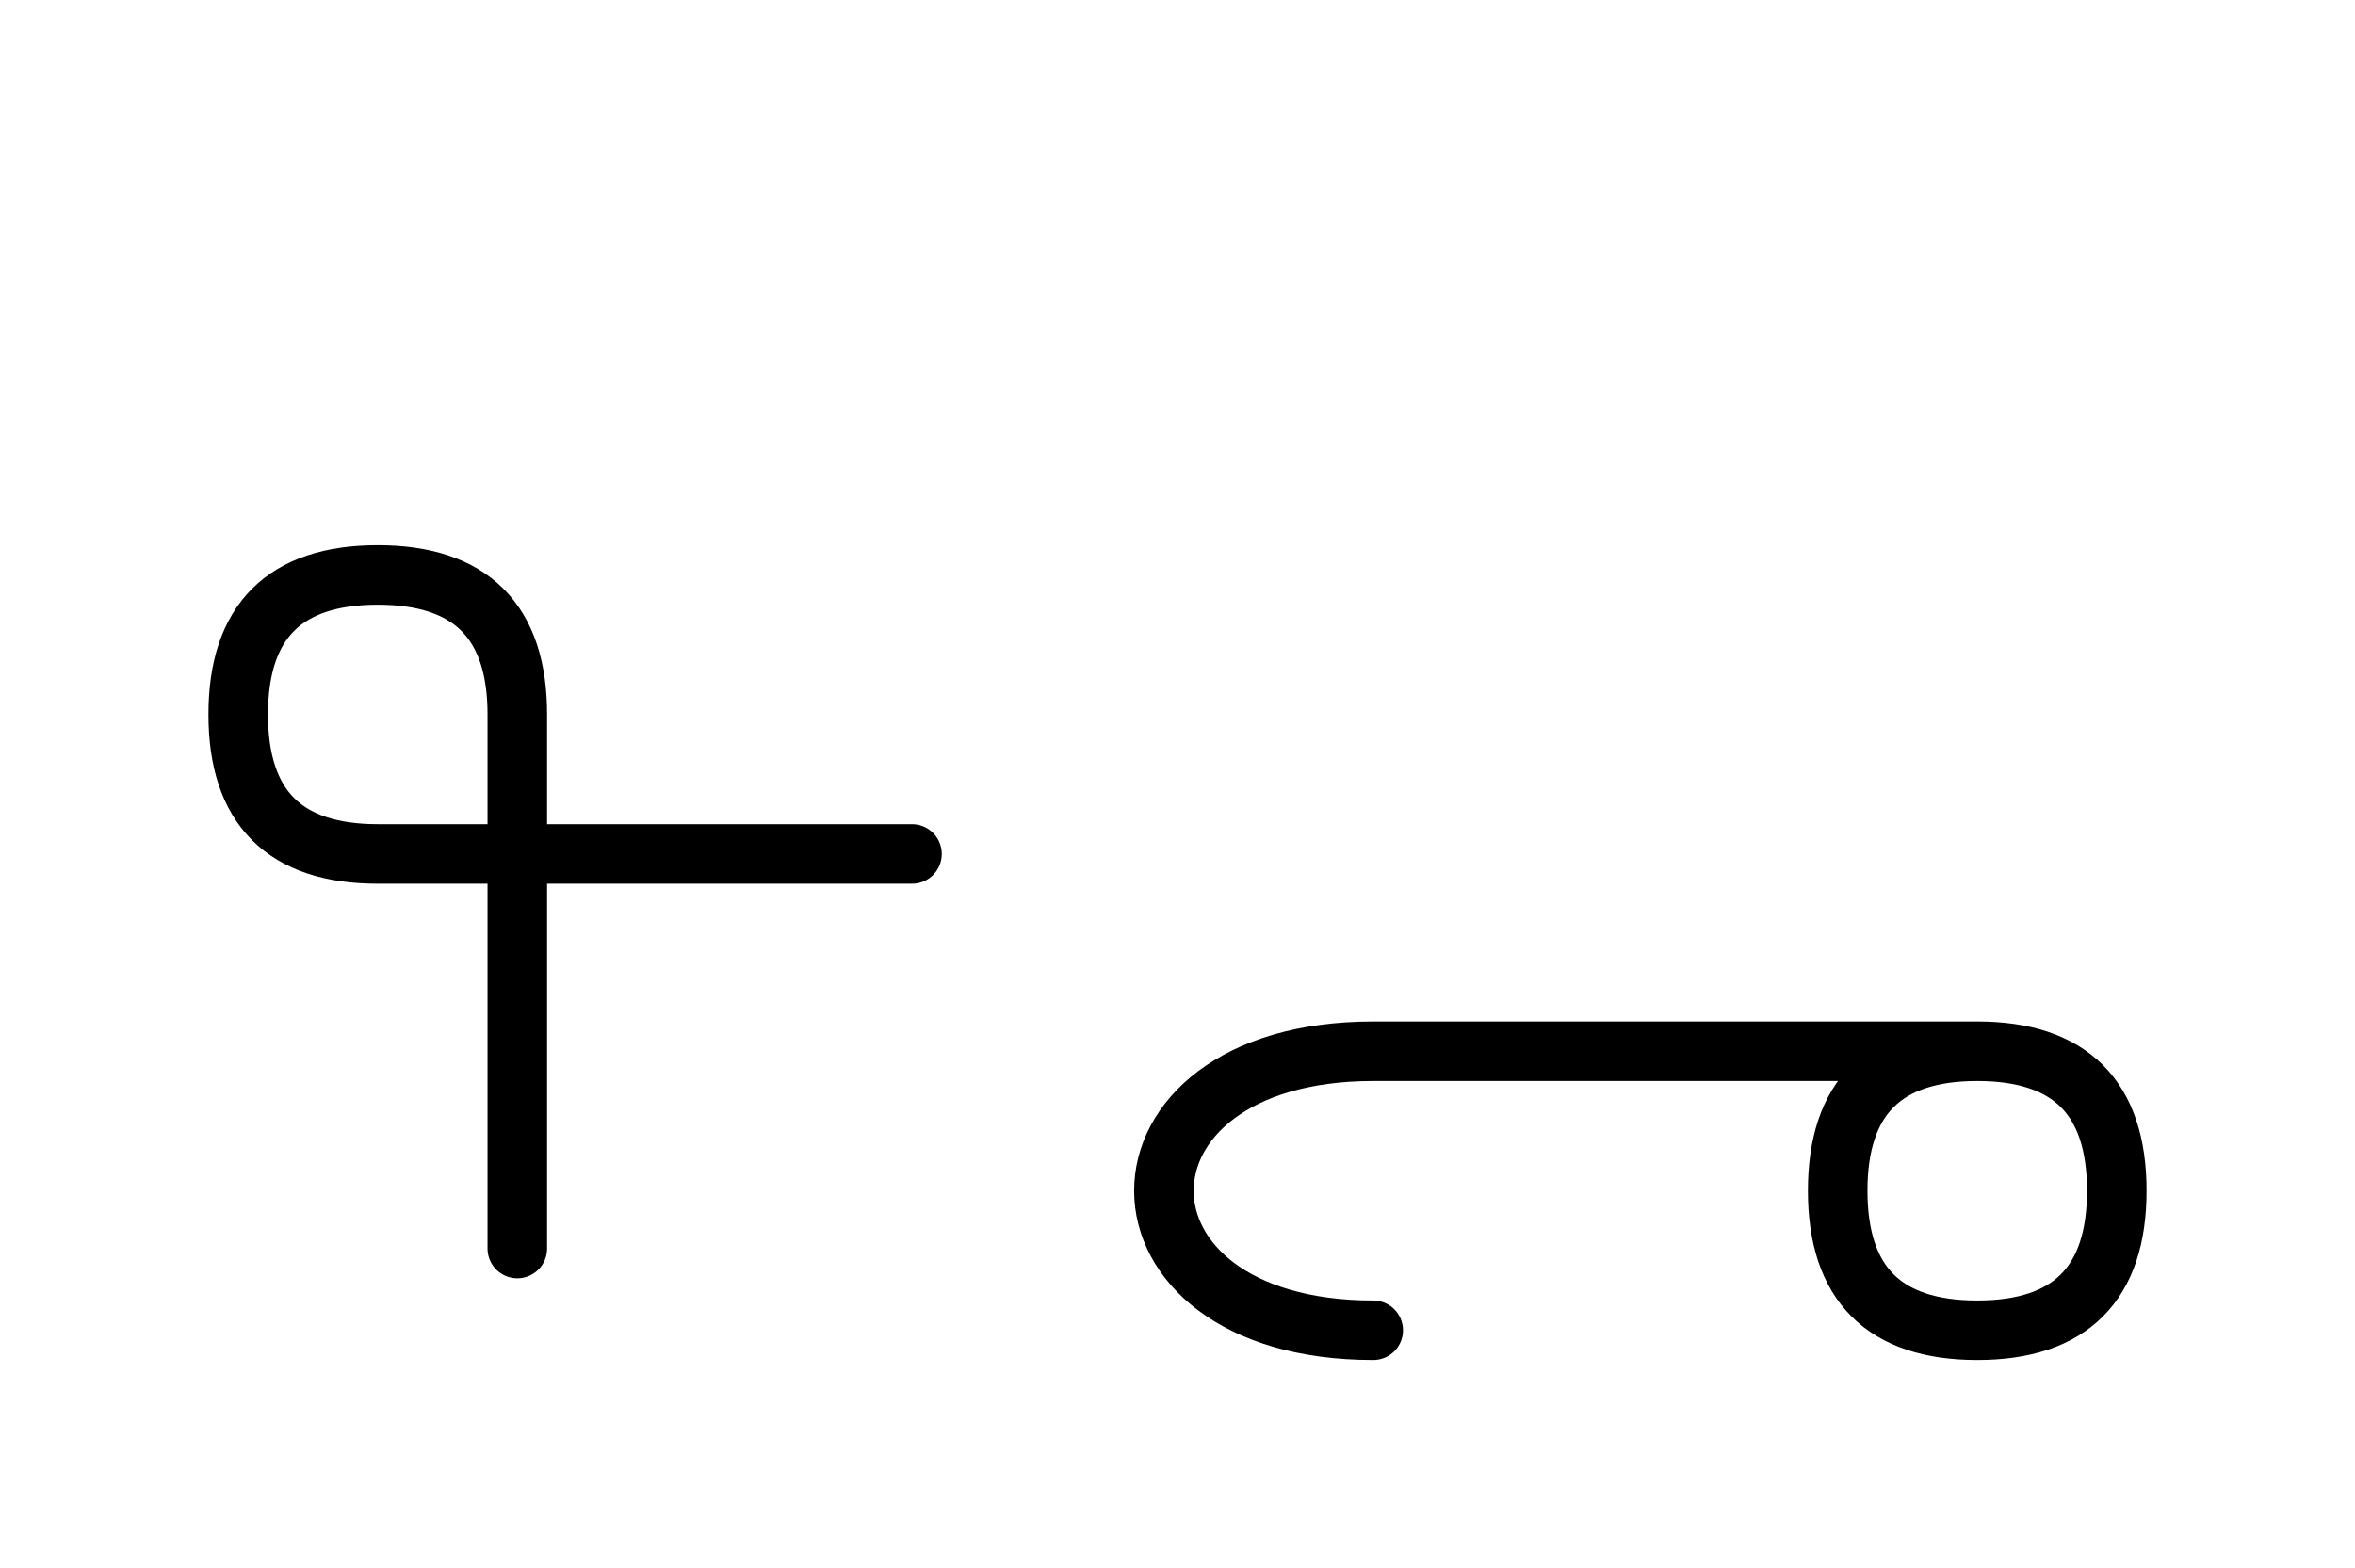
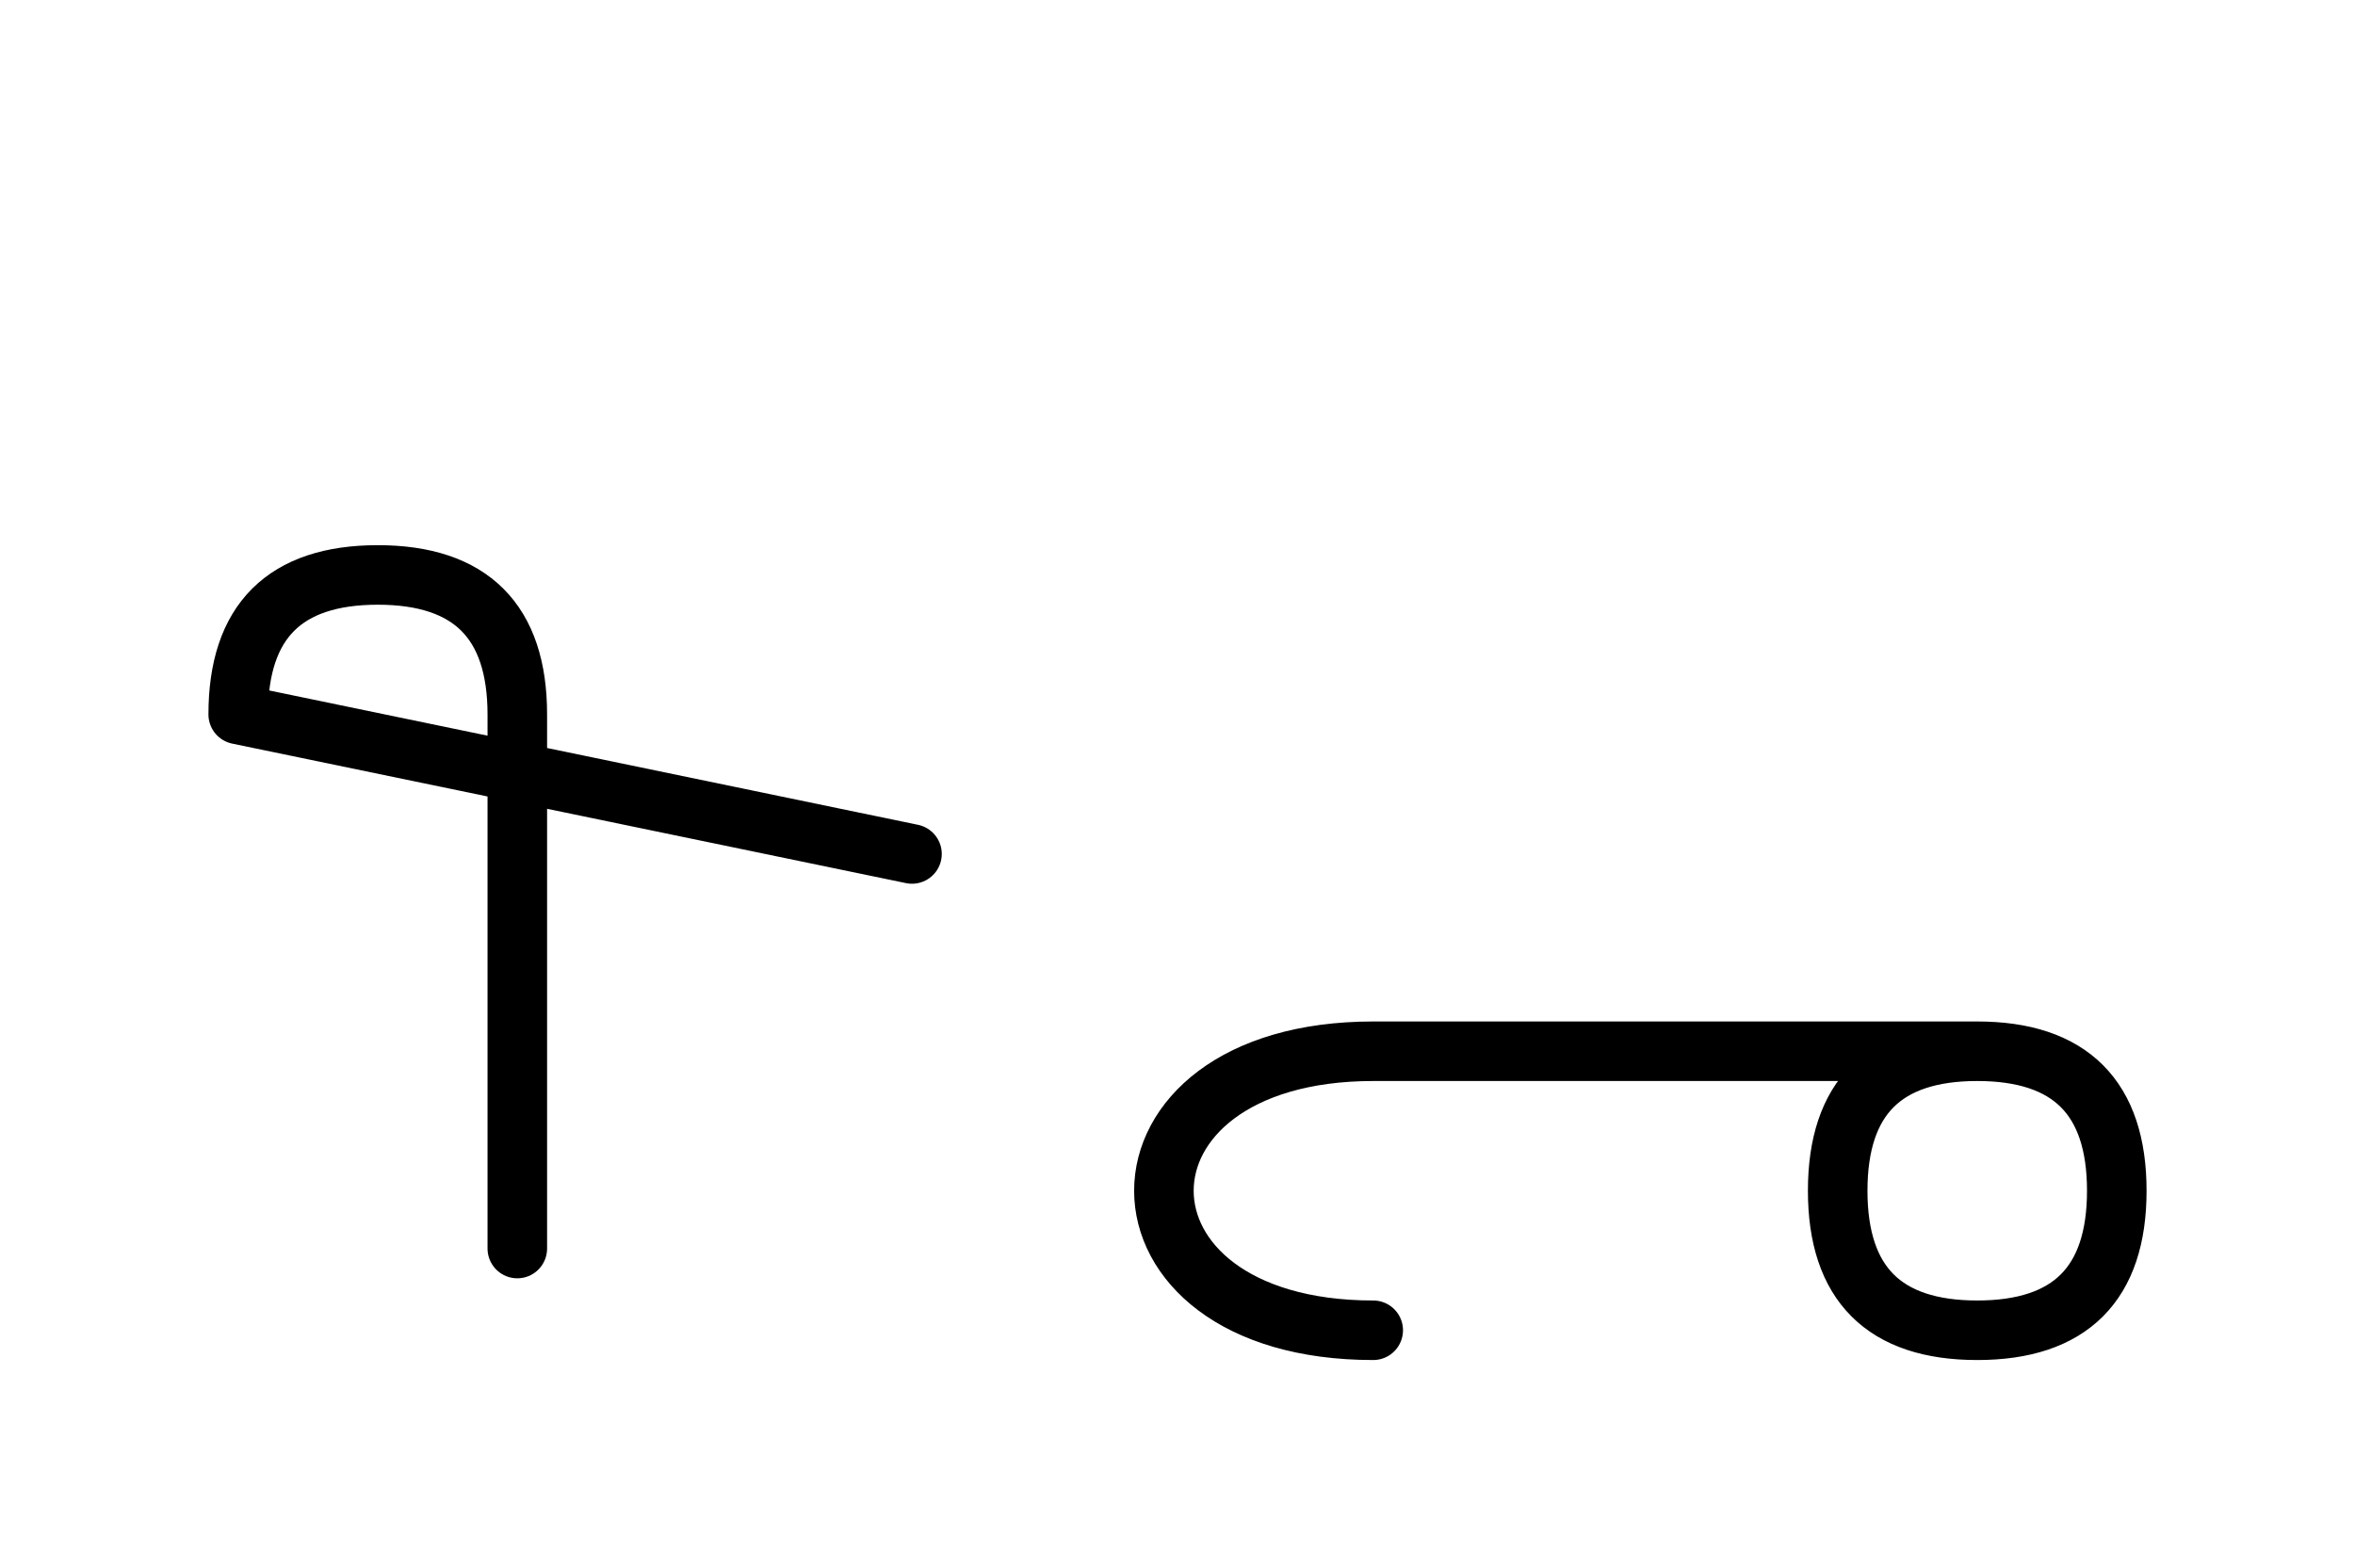
<svg xmlns="http://www.w3.org/2000/svg" xmlns:xlink="http://www.w3.org/1999/xlink" width="49.43" height="32.929" viewBox="0 0 49.43 32.929">
  <defs>
-     <path d="M34.43,22.071 L38.572,22.071 L28.823,22.071 C22.965,22.071,22.965,27.929,28.823,27.929 M34.43,22.071 L30.288,22.071 L41.501,22.071 Q44.43,22.071,44.43,25.0 Q44.43,27.929,41.501,27.929 Q38.572,27.929,38.572,25.0 Q38.572,22.071,41.501,22.071 M10.858,22.071 L10.858,26.213 L10.858,15.0 Q10.858,12.071,7.929,12.071 Q5.0,12.071,5.0,15.0 Q5.0,17.929,7.929,17.929 L19.142,17.929" stroke="black" fill="none" stroke-width="1.25" stroke-linecap="round" stroke-linejoin="round" id="d0" />
+     <path d="M34.43,22.071 L38.572,22.071 L28.823,22.071 C22.965,22.071,22.965,27.929,28.823,27.929 M34.43,22.071 L30.288,22.071 L41.501,22.071 Q44.43,22.071,44.43,25.0 Q44.43,27.929,41.501,27.929 Q38.572,27.929,38.572,25.0 Q38.572,22.071,41.501,22.071 M10.858,22.071 L10.858,26.213 L10.858,15.0 Q10.858,12.071,7.929,12.071 Q5.0,12.071,5.0,15.0 L19.142,17.929" stroke="black" fill="none" stroke-width="1.25" stroke-linecap="round" stroke-linejoin="round" id="d0" />
  </defs>
  <use xlink:href="#d0" x="0" y="0" />
</svg>